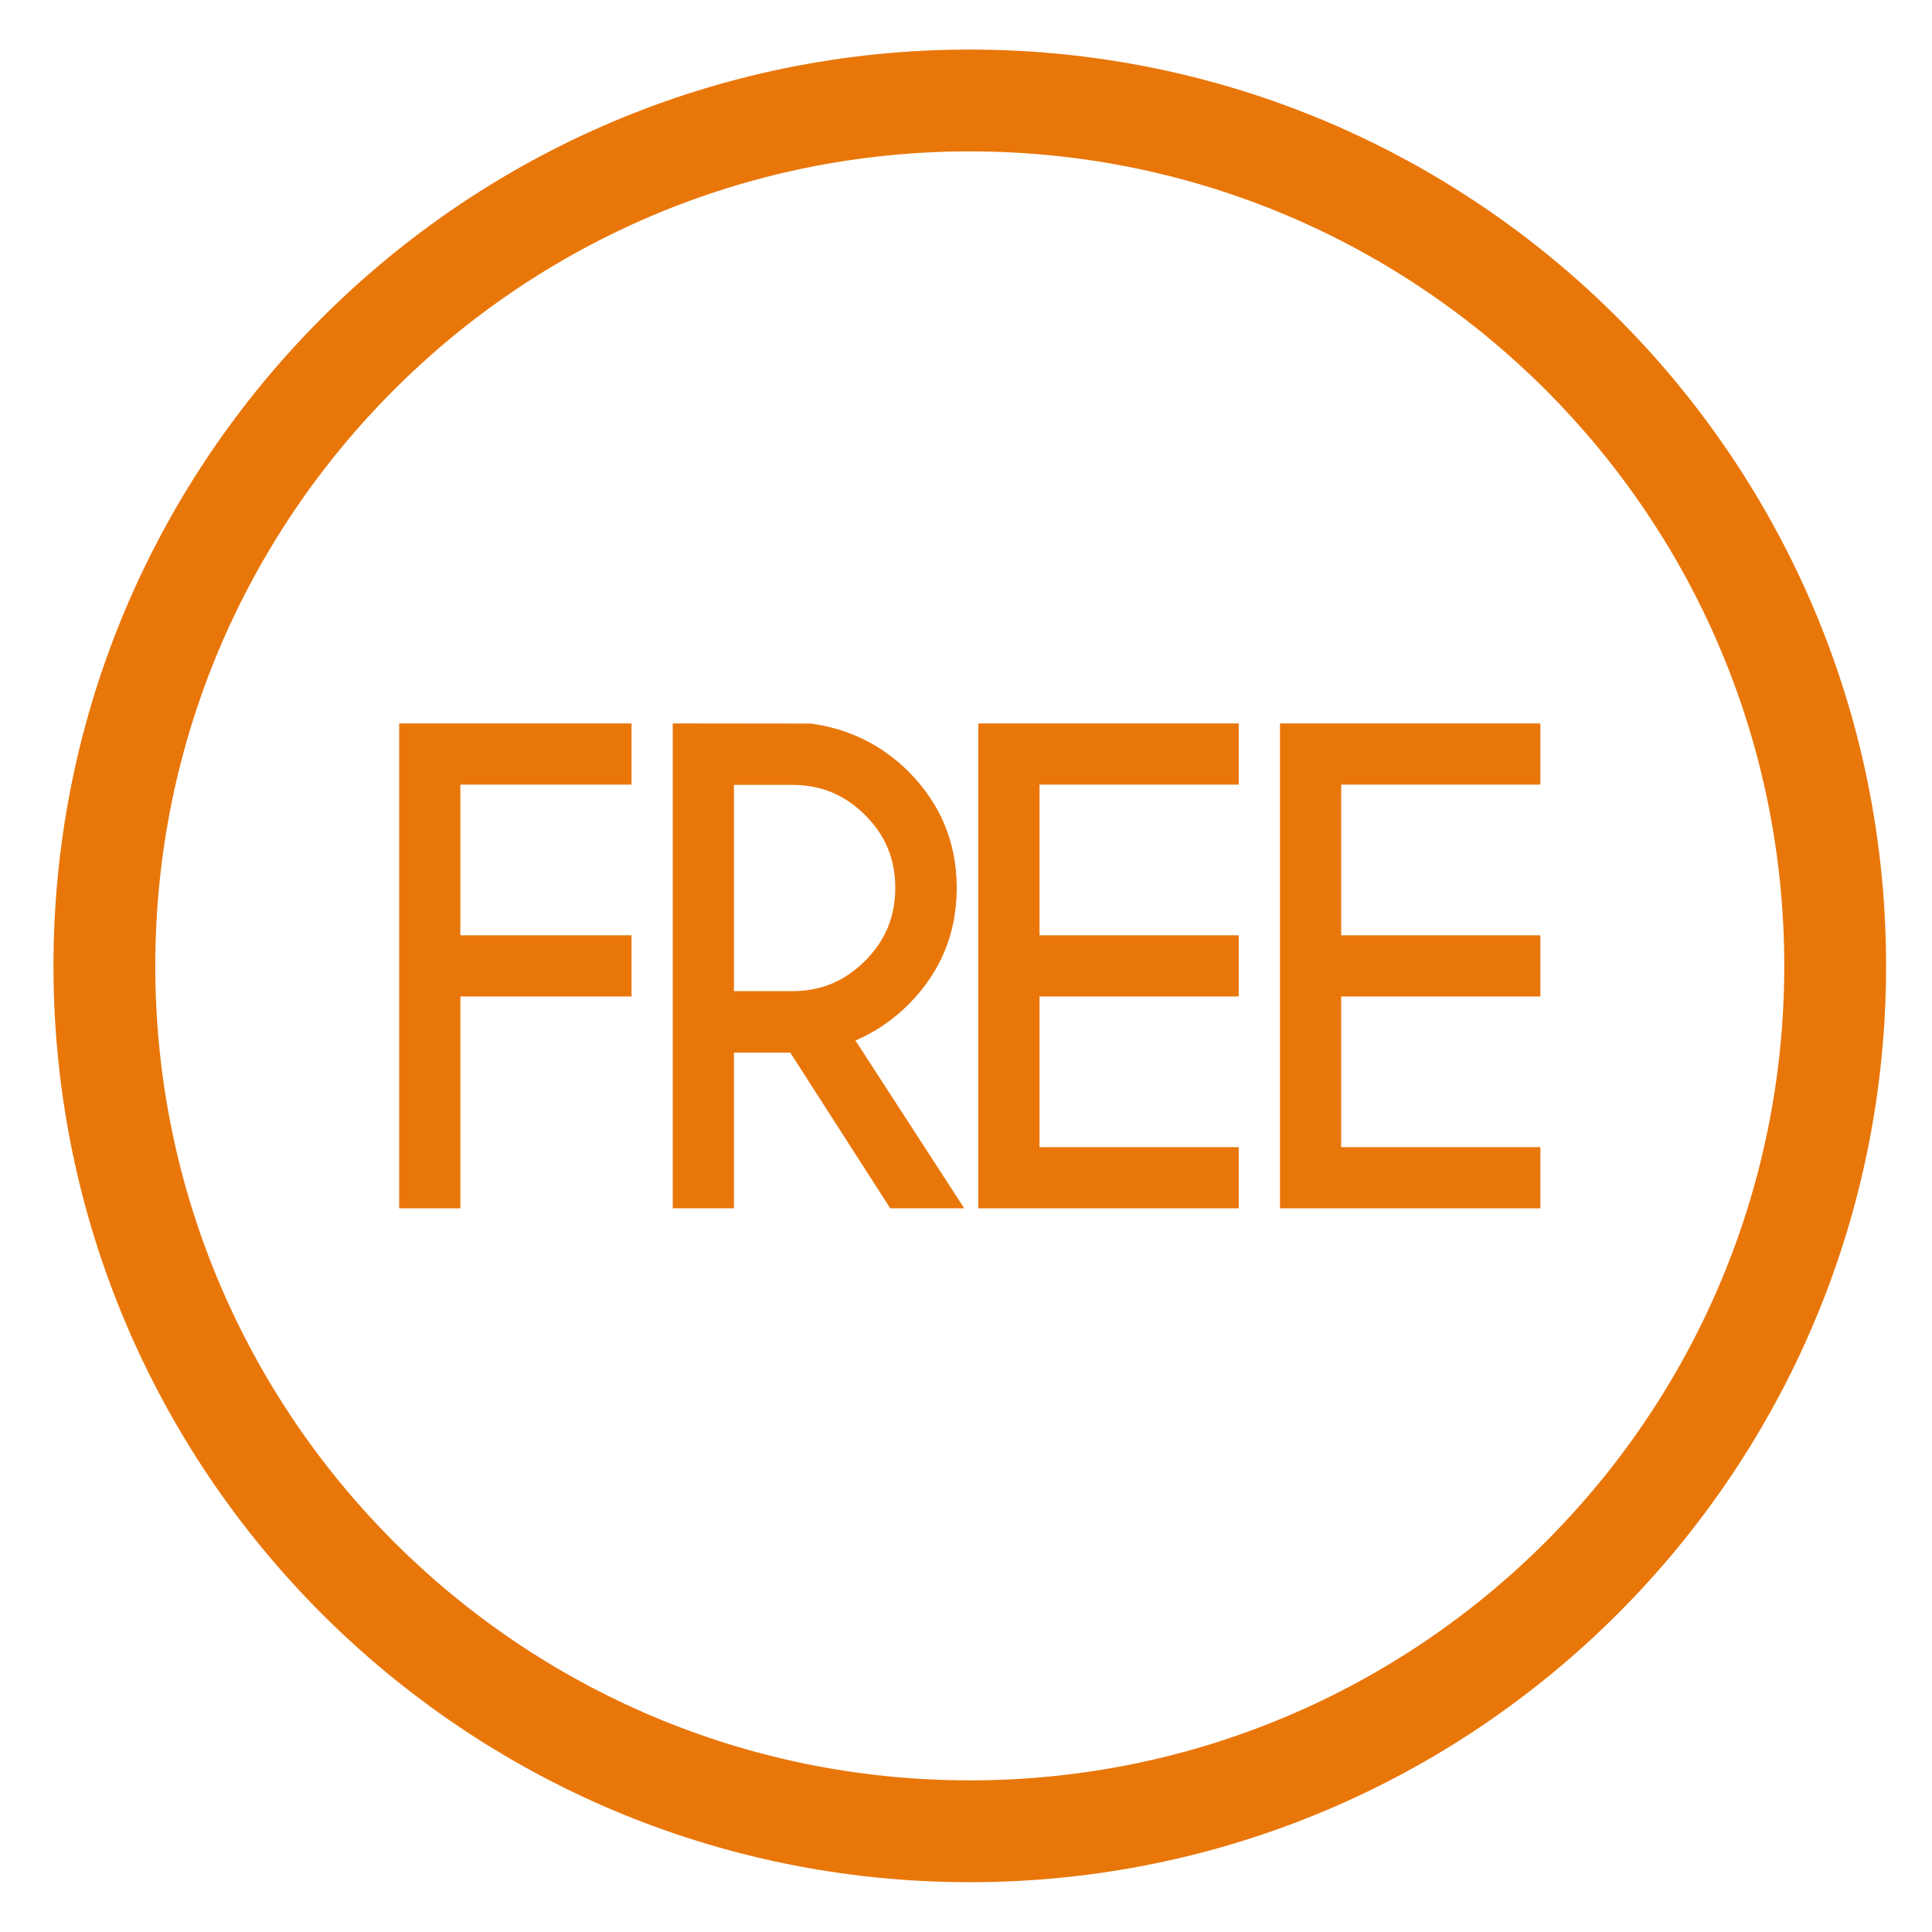
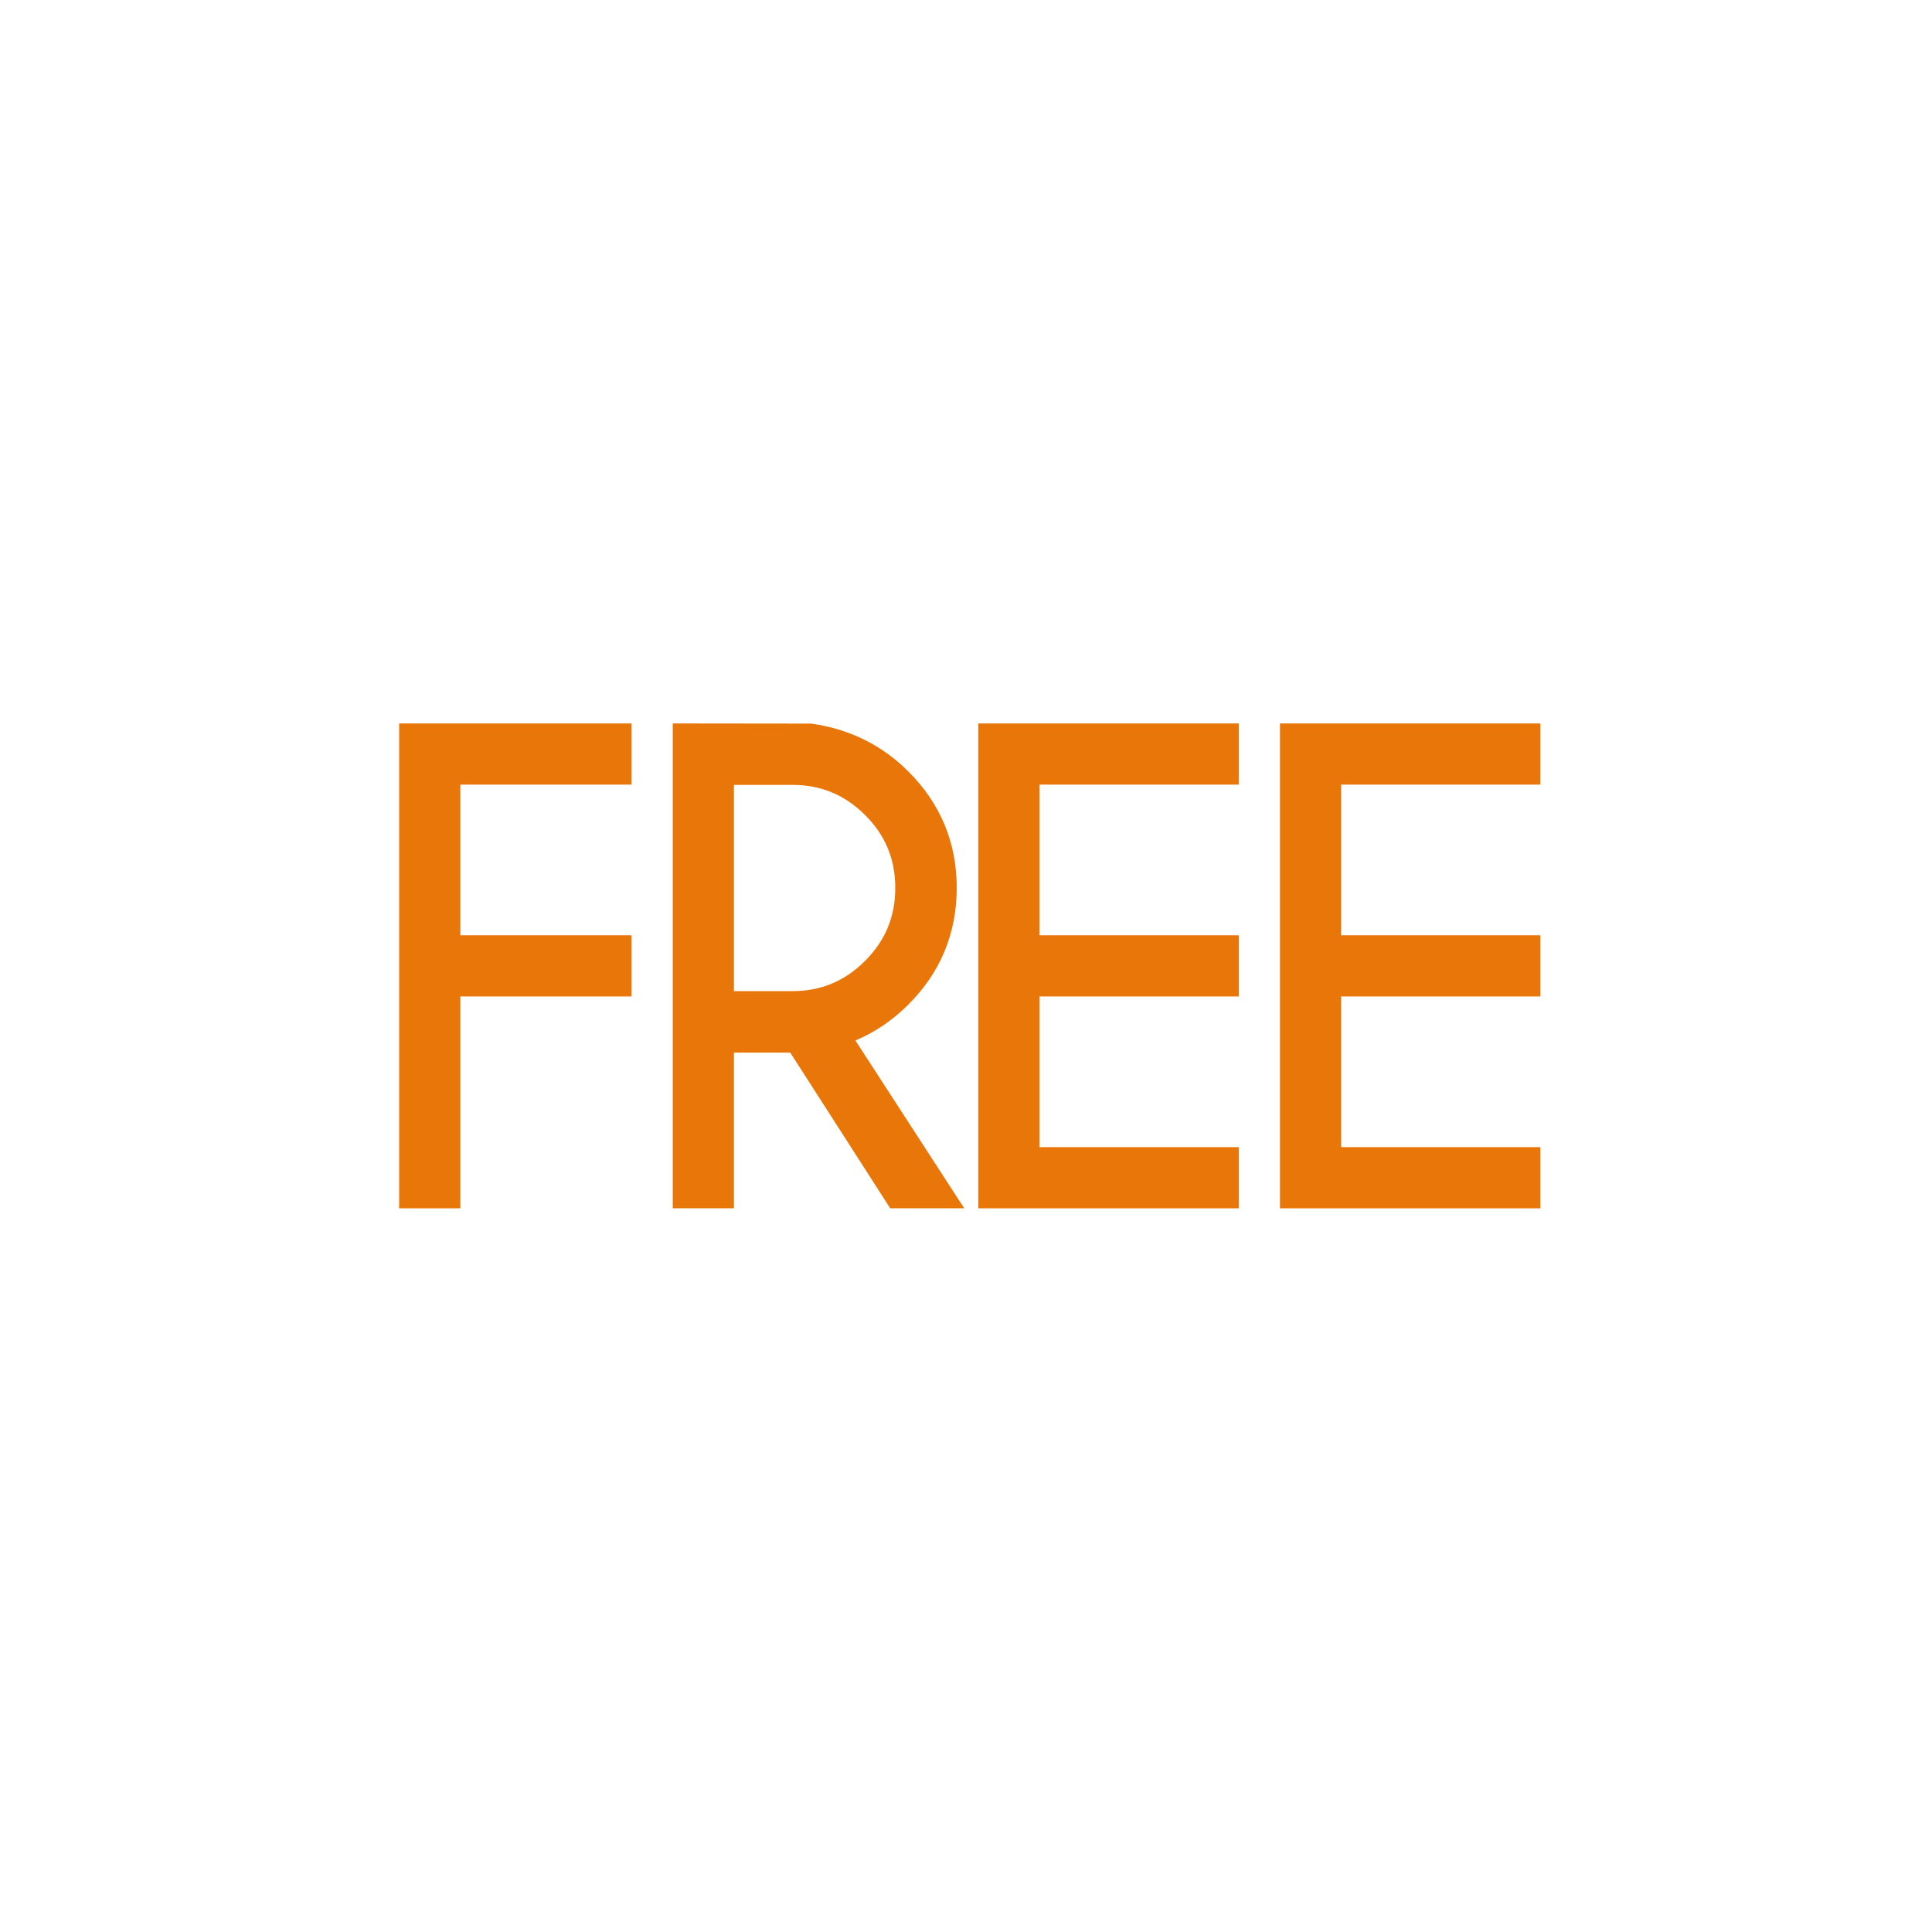
<svg xmlns="http://www.w3.org/2000/svg" t="1678445372539" class="icon" viewBox="0 0 1024 1024" version="1.1" p-id="8268" width="128" height="128">
-   <path d="M514.003 26.275c-268.224 0-485.661 217.437-485.661 485.661 0 268.223 217.437 485.661 485.661 485.661 268.223 0 485.661-217.438 485.661-485.661C999.663 243.712 782.226 26.275 514.003 26.275zM514.003 943.632c-238.423 0-431.701-193.277-431.701-431.698S275.58 80.234 514.003 80.234c238.419 0 431.697 193.278 431.697 431.699S752.422 943.632 514.003 943.632z" fill="#e97609" p-id="8269" />
  <path d="M211.571 640.434 243.993 640.434 243.993 528.147 334.716 528.147 334.716 495.724 243.993 495.724 243.993 415.859 334.716 415.859 334.716 383.438 211.571 383.438Z" fill="#e97609" p-id="8270" />
-   <path d="M481.544 532.346c16.949-16.947 25.543-37.726 25.543-61.757 0-23.932-8.593-44.66-25.543-61.611-14.138-14.134-31.532-22.697-51.696-25.454l-73.271-0.087 0 256.996 32.422 0 0-82.542 29.846 0 52.999 82.542 39.226 0L453.379 551.475C463.684 547.176 473.12 540.772 481.544 532.346zM389 416.008l30.935 0c15.165 0 27.782 5.223 38.57 15.965 10.774 10.734 16.011 23.366 16.011 38.619 0 15.261-5.242 27.921-16.024 38.703-10.787 10.785-23.399 16.027-38.557 16.027l-30.935 0L389 416.008z" fill="#e97609" p-id="8271" />
+   <path d="M481.544 532.346c16.949-16.947 25.543-37.726 25.543-61.757 0-23.932-8.593-44.66-25.543-61.611-14.138-14.134-31.532-22.697-51.696-25.454l-73.271-0.087 0 256.996 32.422 0 0-82.542 29.846 0 52.999 82.542 39.226 0L453.379 551.475C463.684 547.176 473.12 540.772 481.544 532.346zM389 416.008l30.935 0c15.165 0 27.782 5.223 38.57 15.965 10.774 10.734 16.011 23.366 16.011 38.619 0 15.261-5.242 27.921-16.024 38.703-10.787 10.785-23.399 16.027-38.557 16.027l-30.935 0L389 416.008" fill="#e97609" p-id="8271" />
  <path d="M518.538 640.434 656.556 640.434 656.556 608.012 550.961 608.012 550.961 528.147 656.556 528.147 656.556 495.724 550.961 495.724 550.961 415.859 656.556 415.859 656.556 383.438 518.538 383.438Z" fill="#e97609" p-id="8272" />
  <path d="M816.435 415.859 816.435 383.438 678.419 383.438 678.419 640.434 816.435 640.434 816.435 608.012 710.841 608.012 710.841 528.147 816.435 528.147 816.435 495.724 710.841 495.724 710.841 415.859Z" fill="#e97609" p-id="8273" />
</svg>